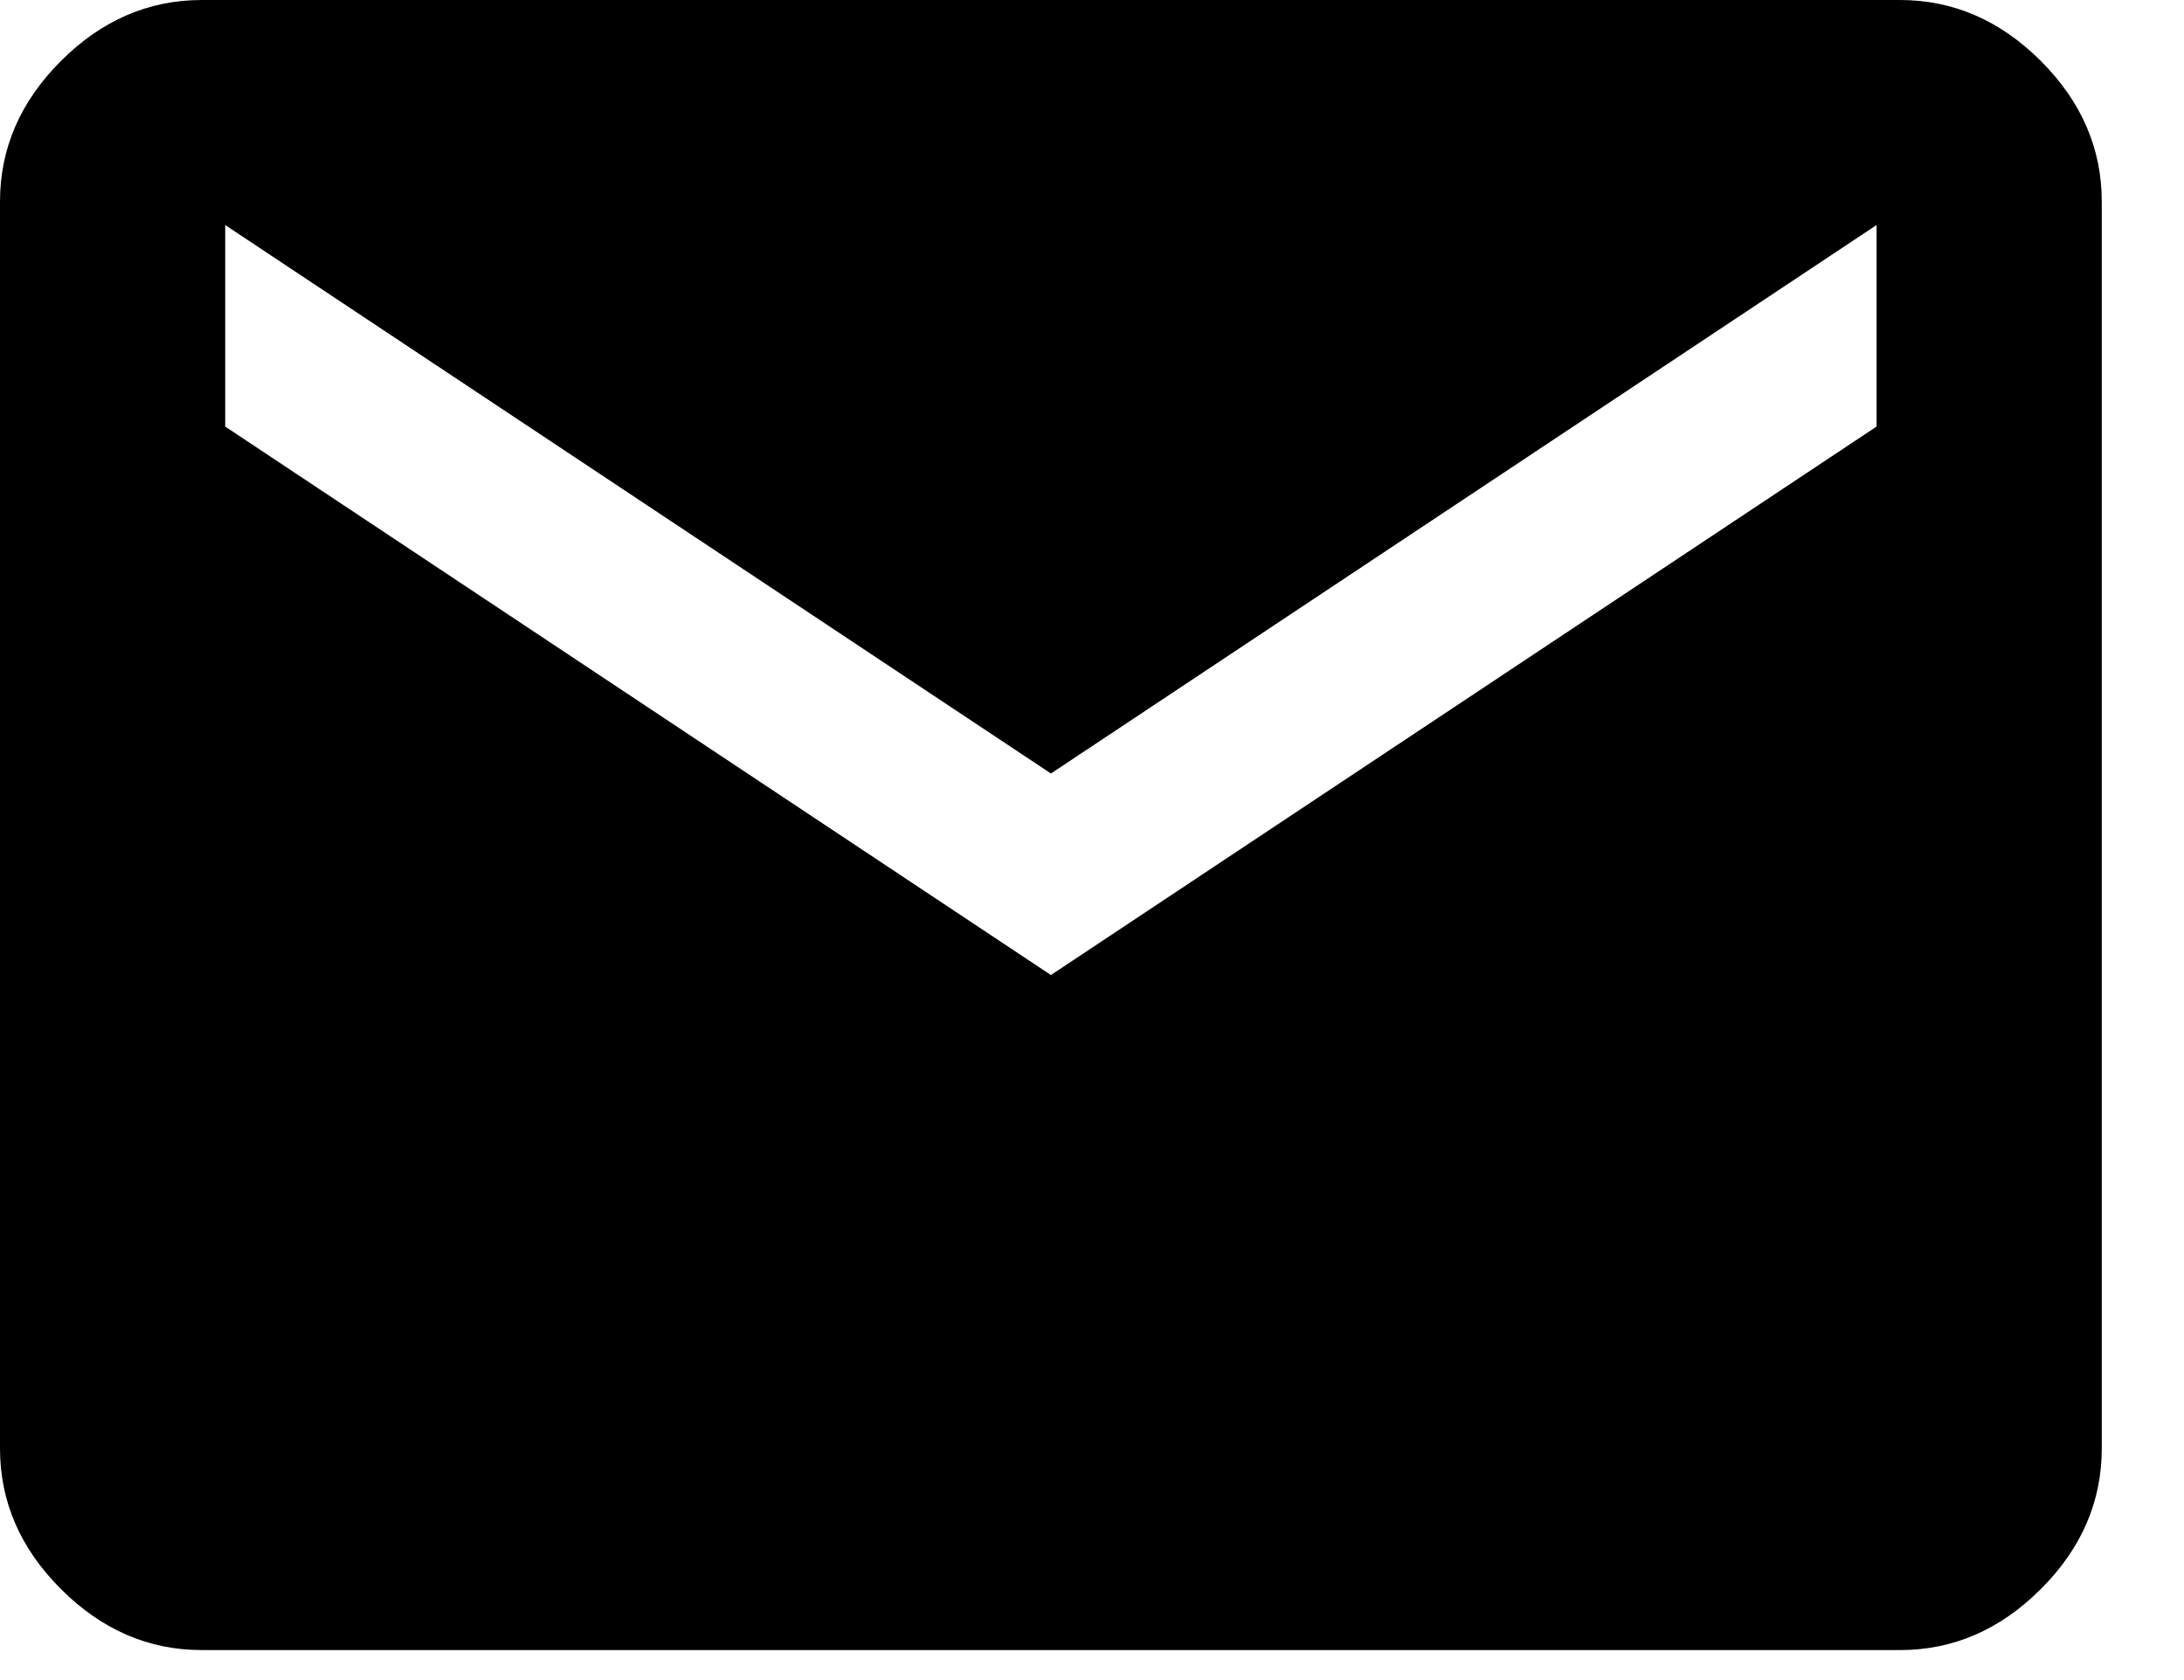
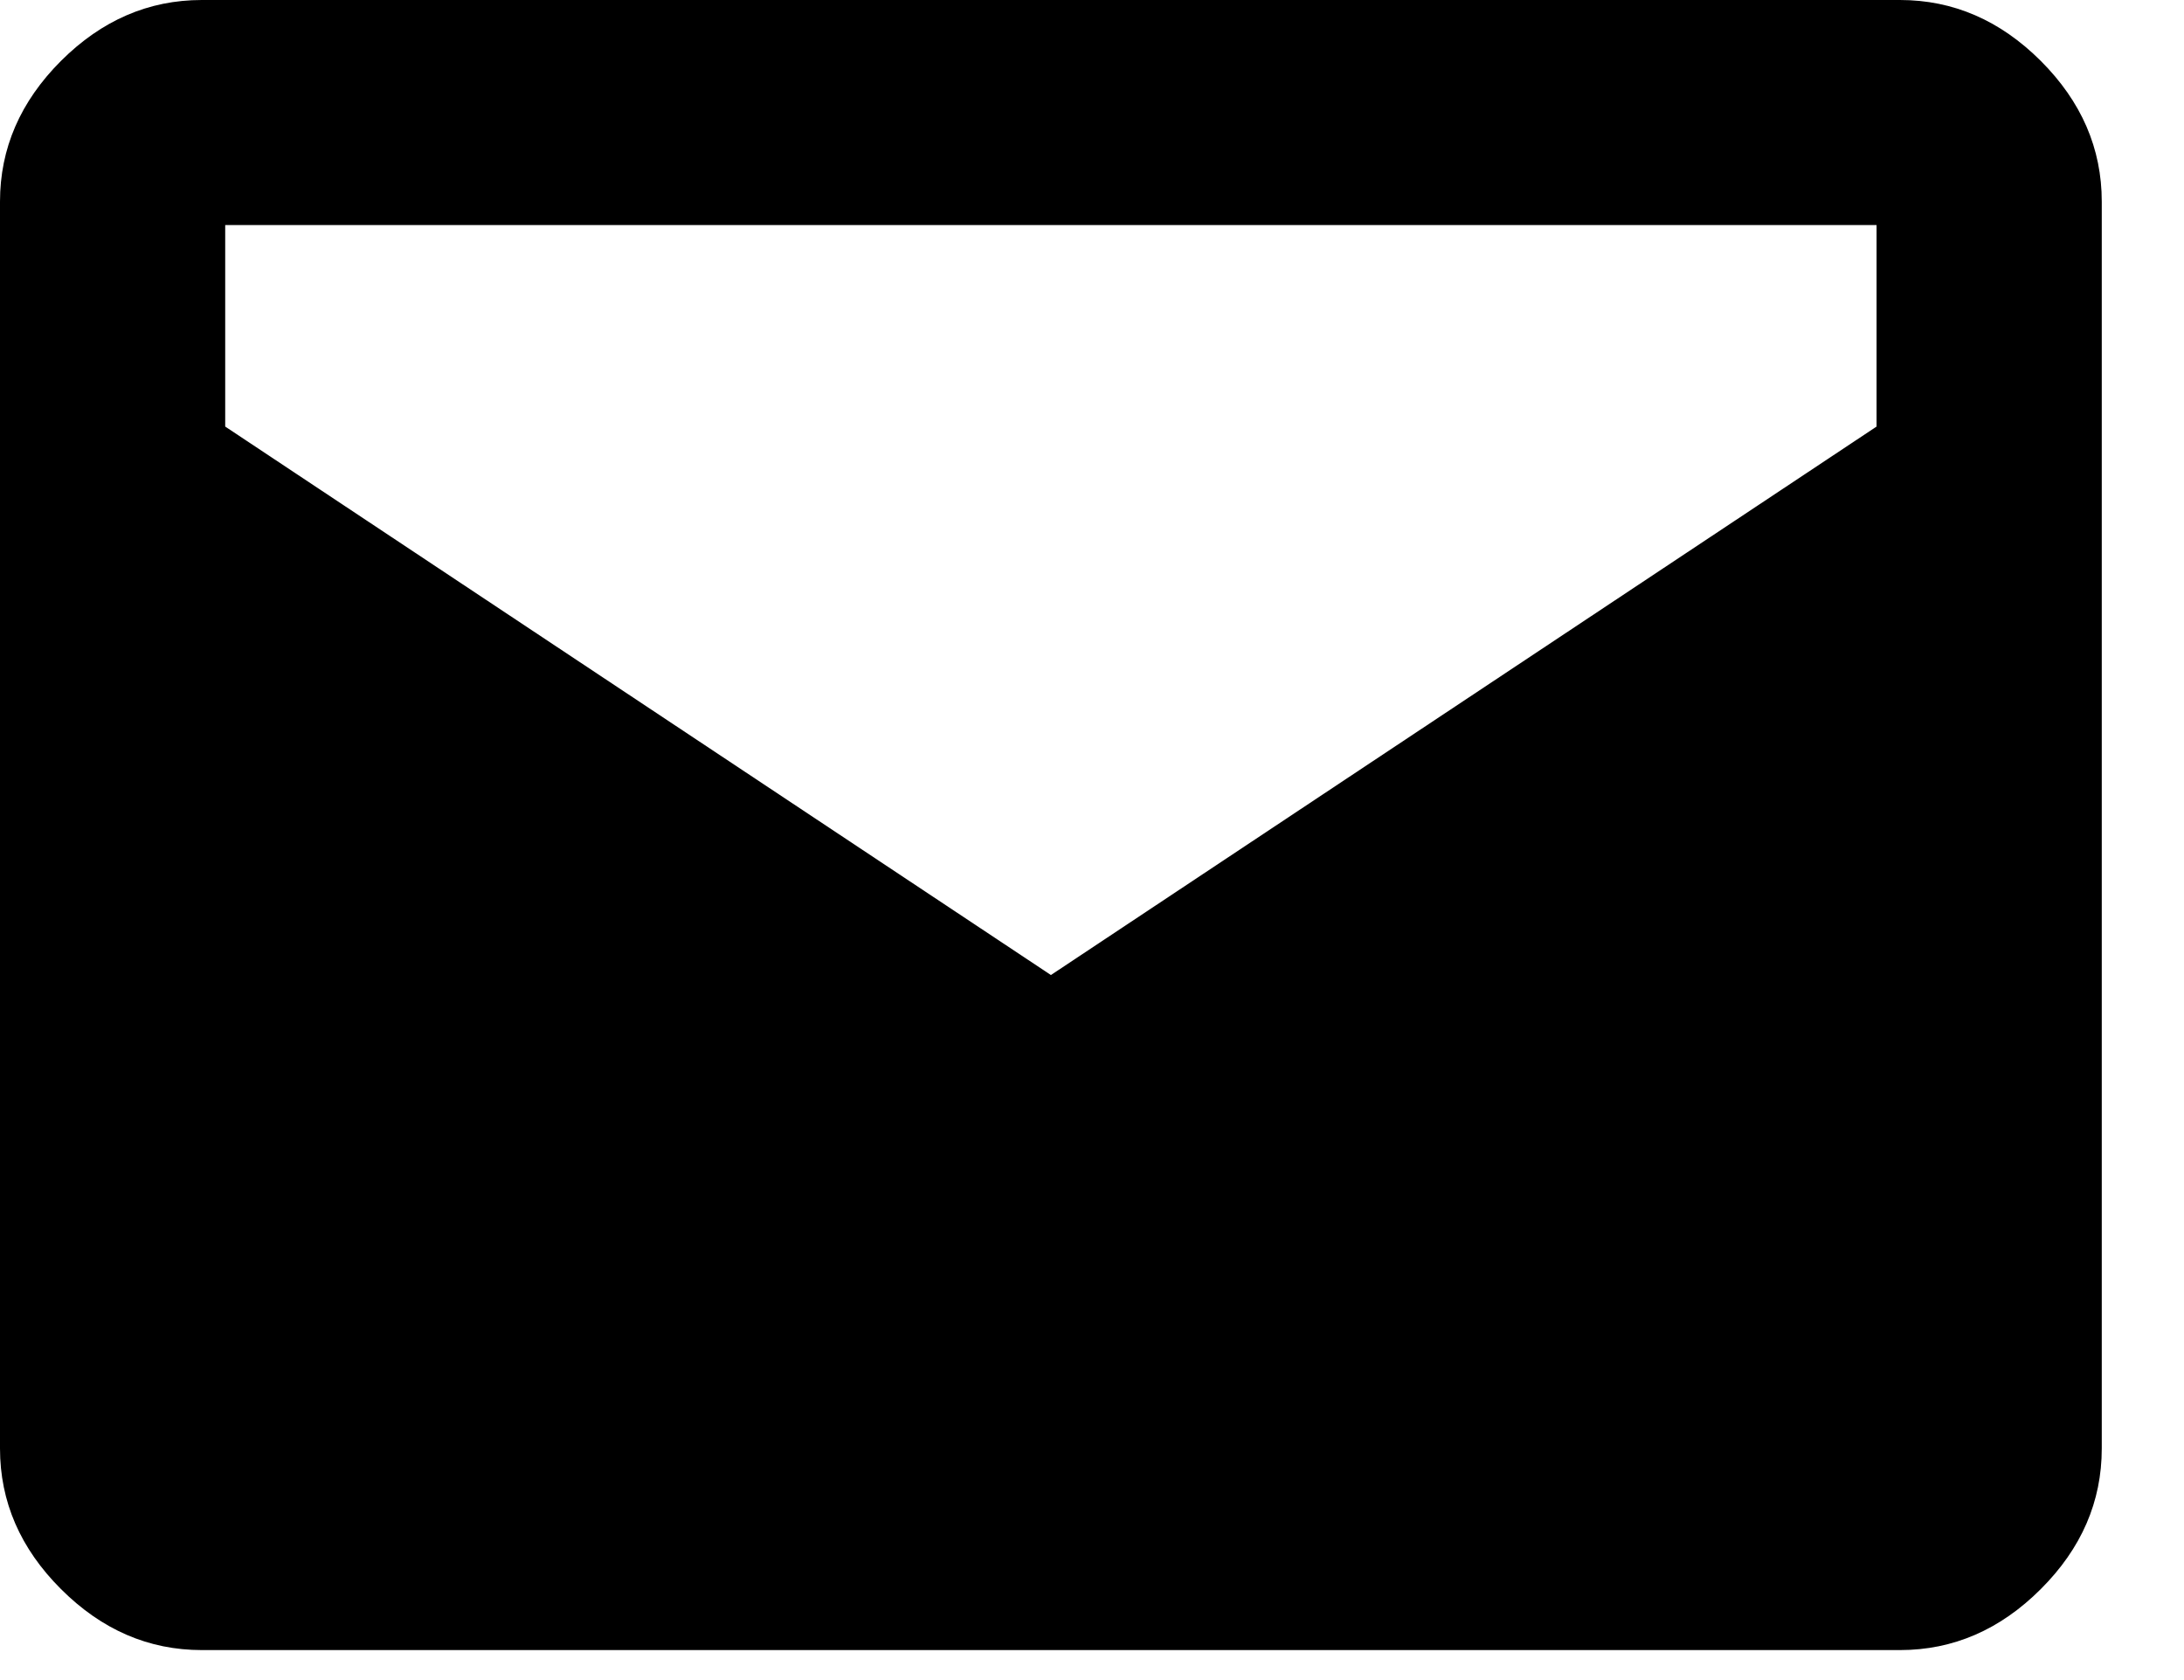
<svg xmlns="http://www.w3.org/2000/svg" width="26" height="20" viewBox="0 0 26 20" fill="none">
-   <path d="M22.619 0C23.252 0 23.811 0.242 24.295 0.725C24.779 1.209 25.021 1.767 25.021 2.4V17.243C25.021 17.876 24.779 18.434 24.295 18.917C23.811 19.401 23.252 19.643 22.619 19.643H2.402C1.769 19.643 1.21 19.401 0.726 18.917C0.242 18.434 0 17.876 0 17.243V2.4C0 1.767 0.242 1.209 0.726 0.725C1.21 0.242 1.769 0 2.402 0H22.619ZM22.34 5.078V2.679L12.511 9.208L2.681 2.679V5.078L12.511 11.607L22.34 5.078Z" fill="black" />
+   <path d="M22.619 0C23.252 0 23.811 0.242 24.295 0.725C24.779 1.209 25.021 1.767 25.021 2.4V17.243C25.021 17.876 24.779 18.434 24.295 18.917C23.811 19.401 23.252 19.643 22.619 19.643H2.402C1.769 19.643 1.21 19.401 0.726 18.917C0.242 18.434 0 17.876 0 17.243V2.4C0 1.767 0.242 1.209 0.726 0.725C1.21 0.242 1.769 0 2.402 0H22.619ZM22.34 5.078V2.679L2.681 2.679V5.078L12.511 11.607L22.34 5.078Z" fill="black" />
</svg>